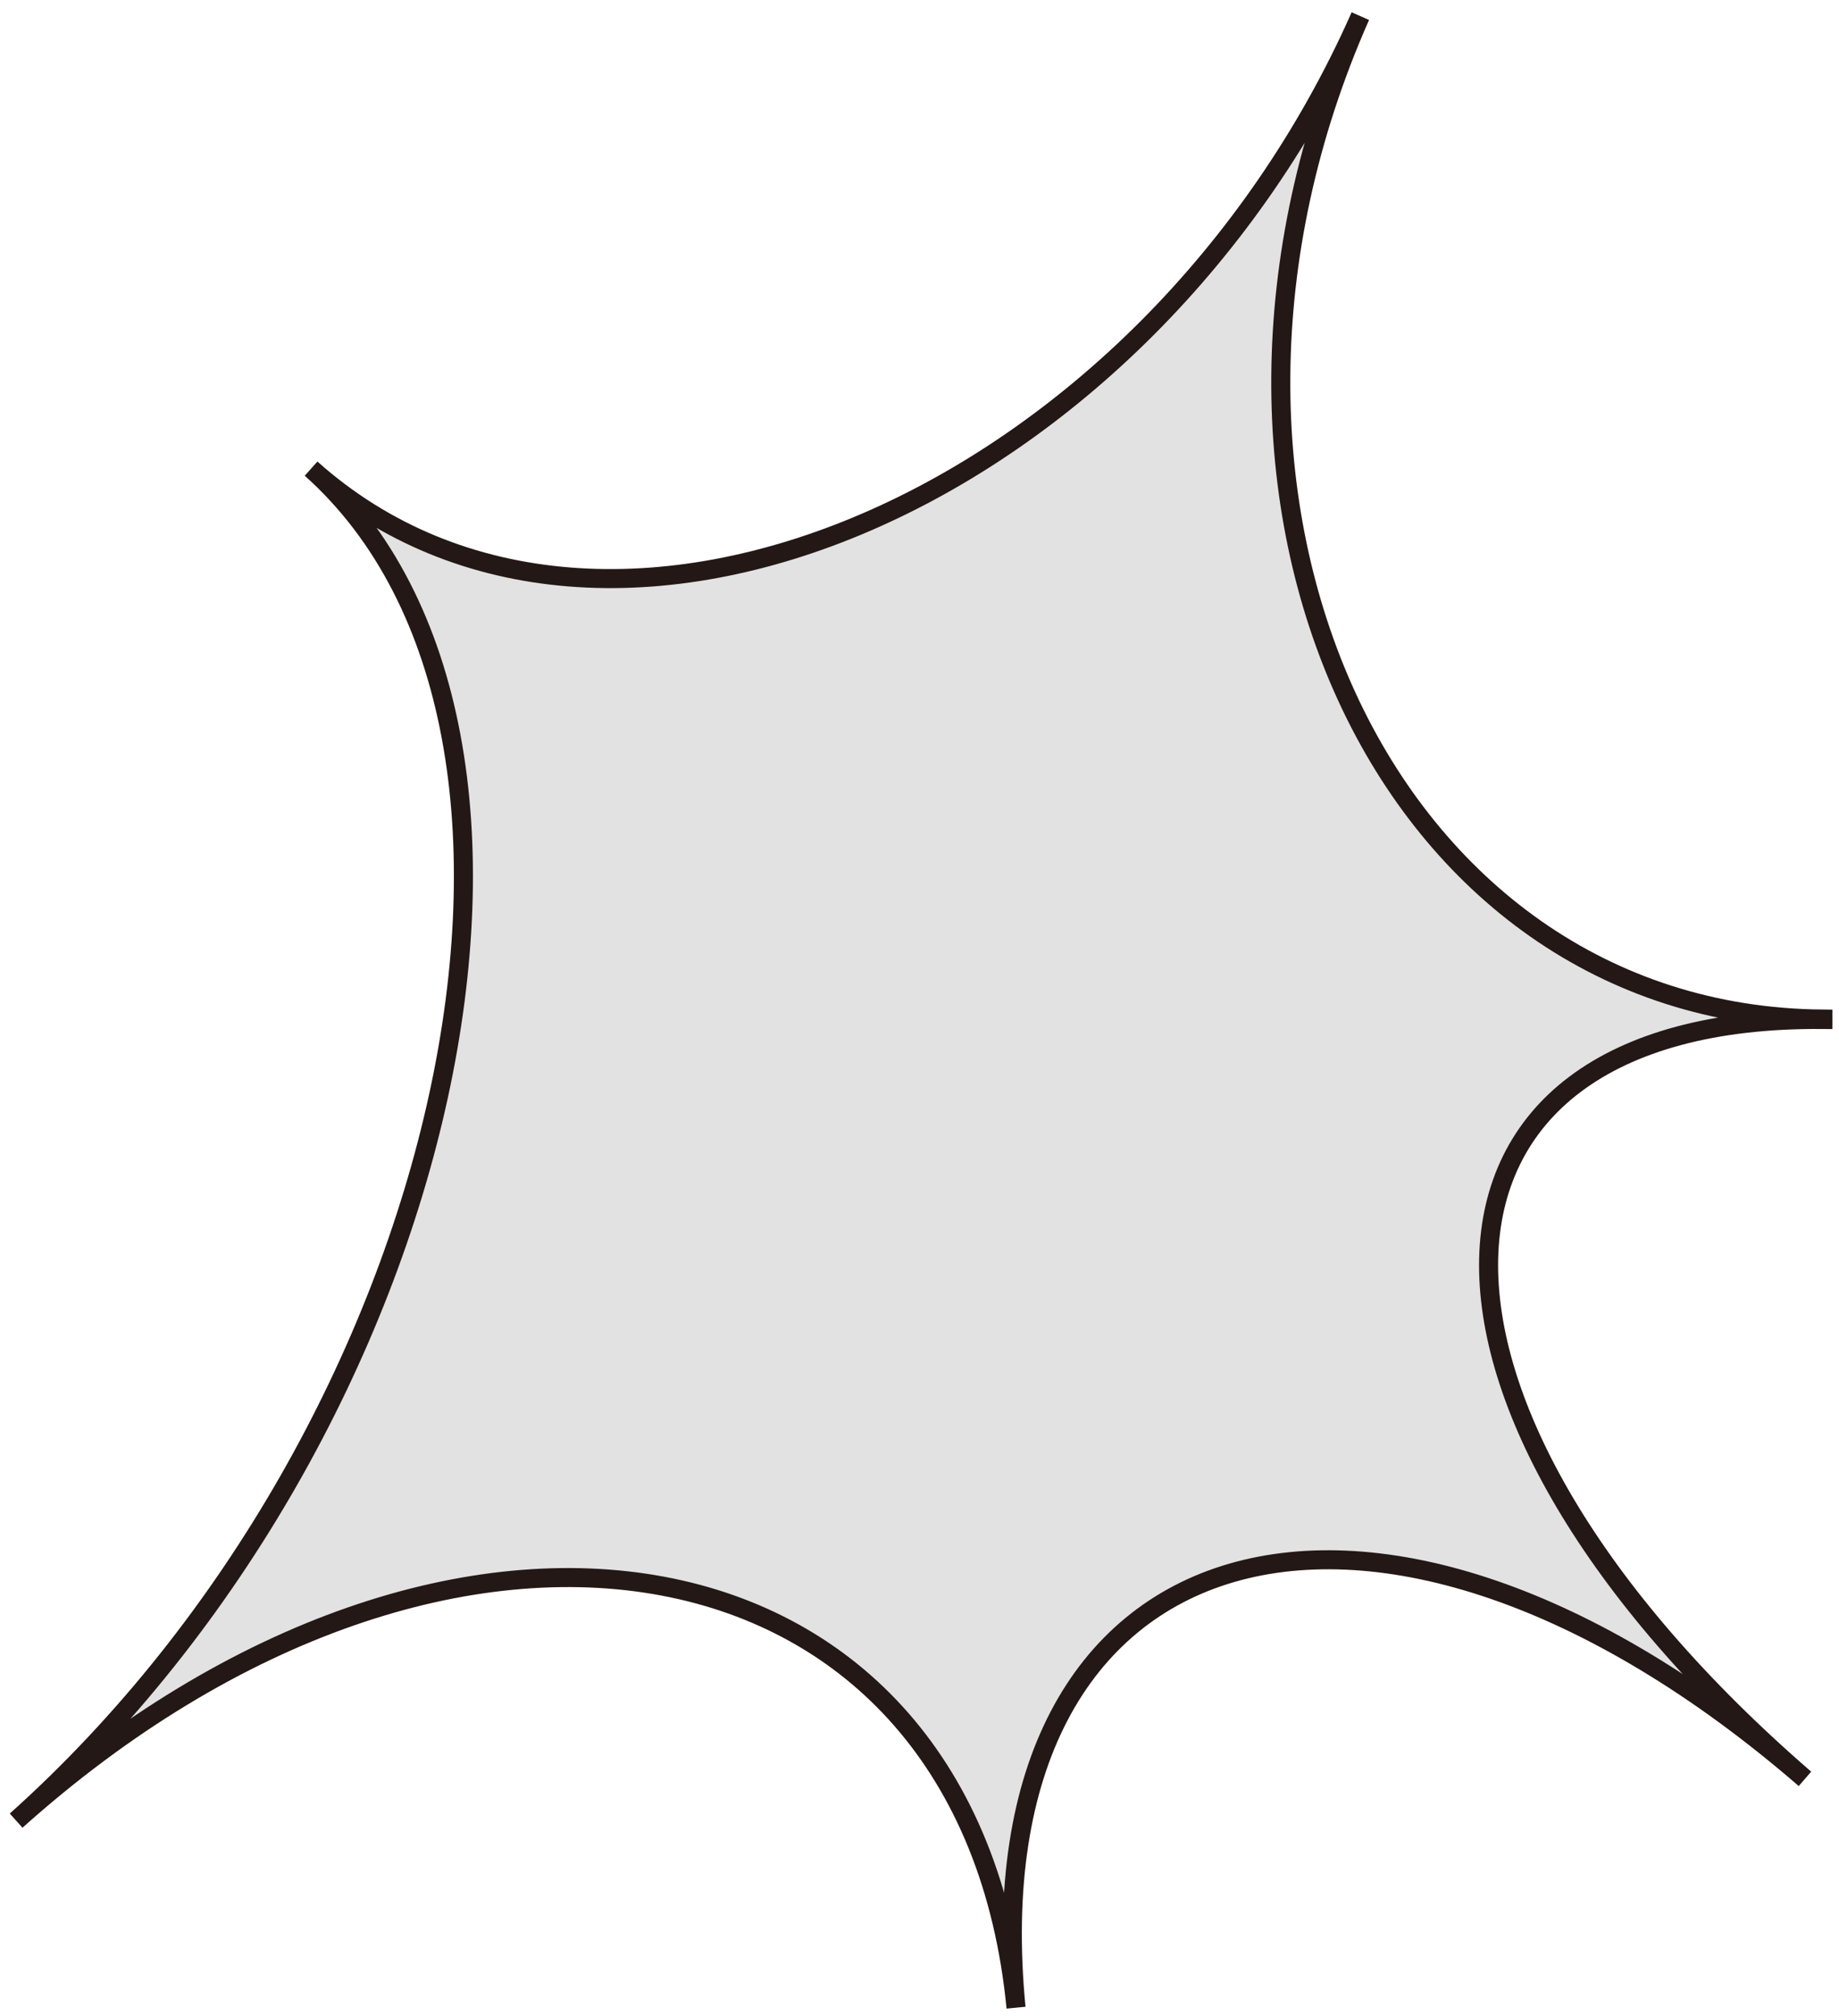
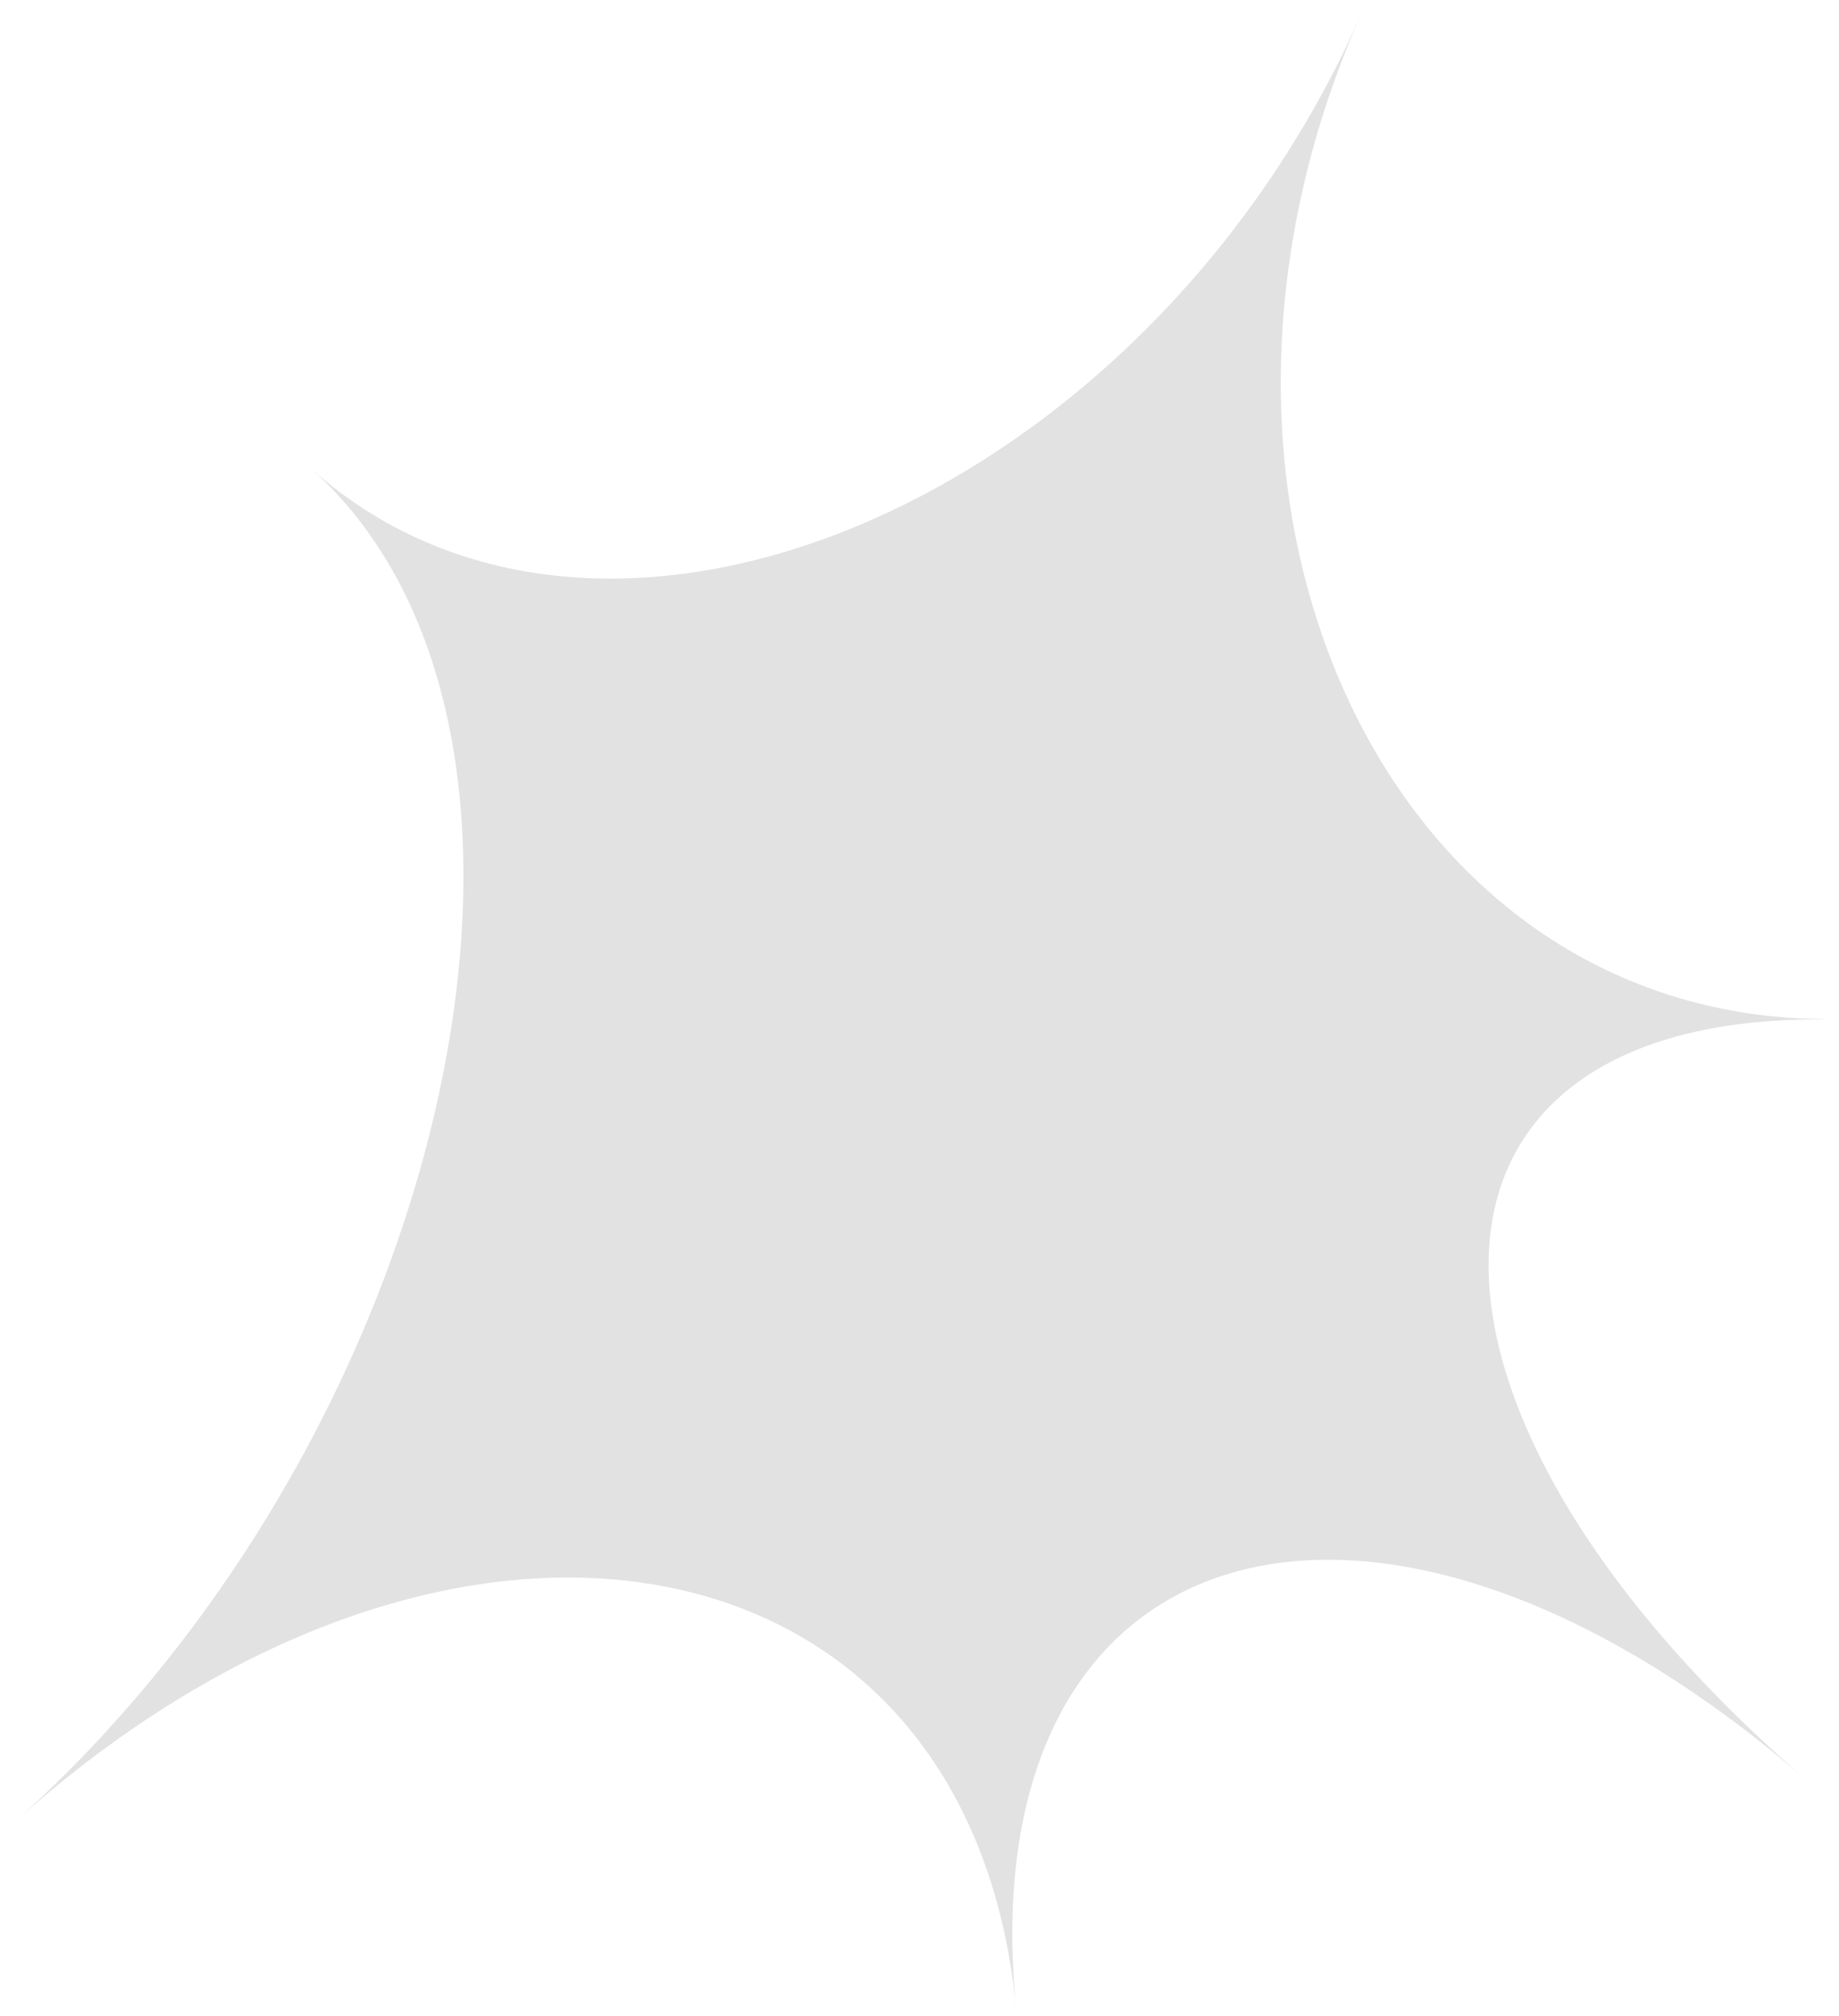
<svg xmlns="http://www.w3.org/2000/svg" width="114" height="125" viewBox="0 0 114 125" fill="none">
  <path d="M113 63.206C85.858 62.984 85.265 87.239 111.89 110.286C85.265 87.239 60.072 94.543 62.984 124.474C60.072 94.543 28.142 88.572 1 112.877C28.142 88.572 37.568 45.39 19.284 29.055C37.568 45.39 71.077 30.931 84.328 1C71.077 30.931 85.833 62.959 113 63.181V63.206Z" fill="#E2E2E3" />
-   <path d="M113 63.206C85.858 62.984 85.265 87.239 111.89 110.286C85.265 87.239 60.072 94.543 62.984 124.474C60.072 94.543 28.142 88.572 1 112.877C28.142 88.572 37.568 45.39 19.284 29.055C37.568 45.39 71.077 30.931 84.328 1C71.077 30.931 85.833 62.959 113 63.181V63.206Z" stroke="#231815" stroke-width="1.18" stroke-miterlimit="10" />
</svg>